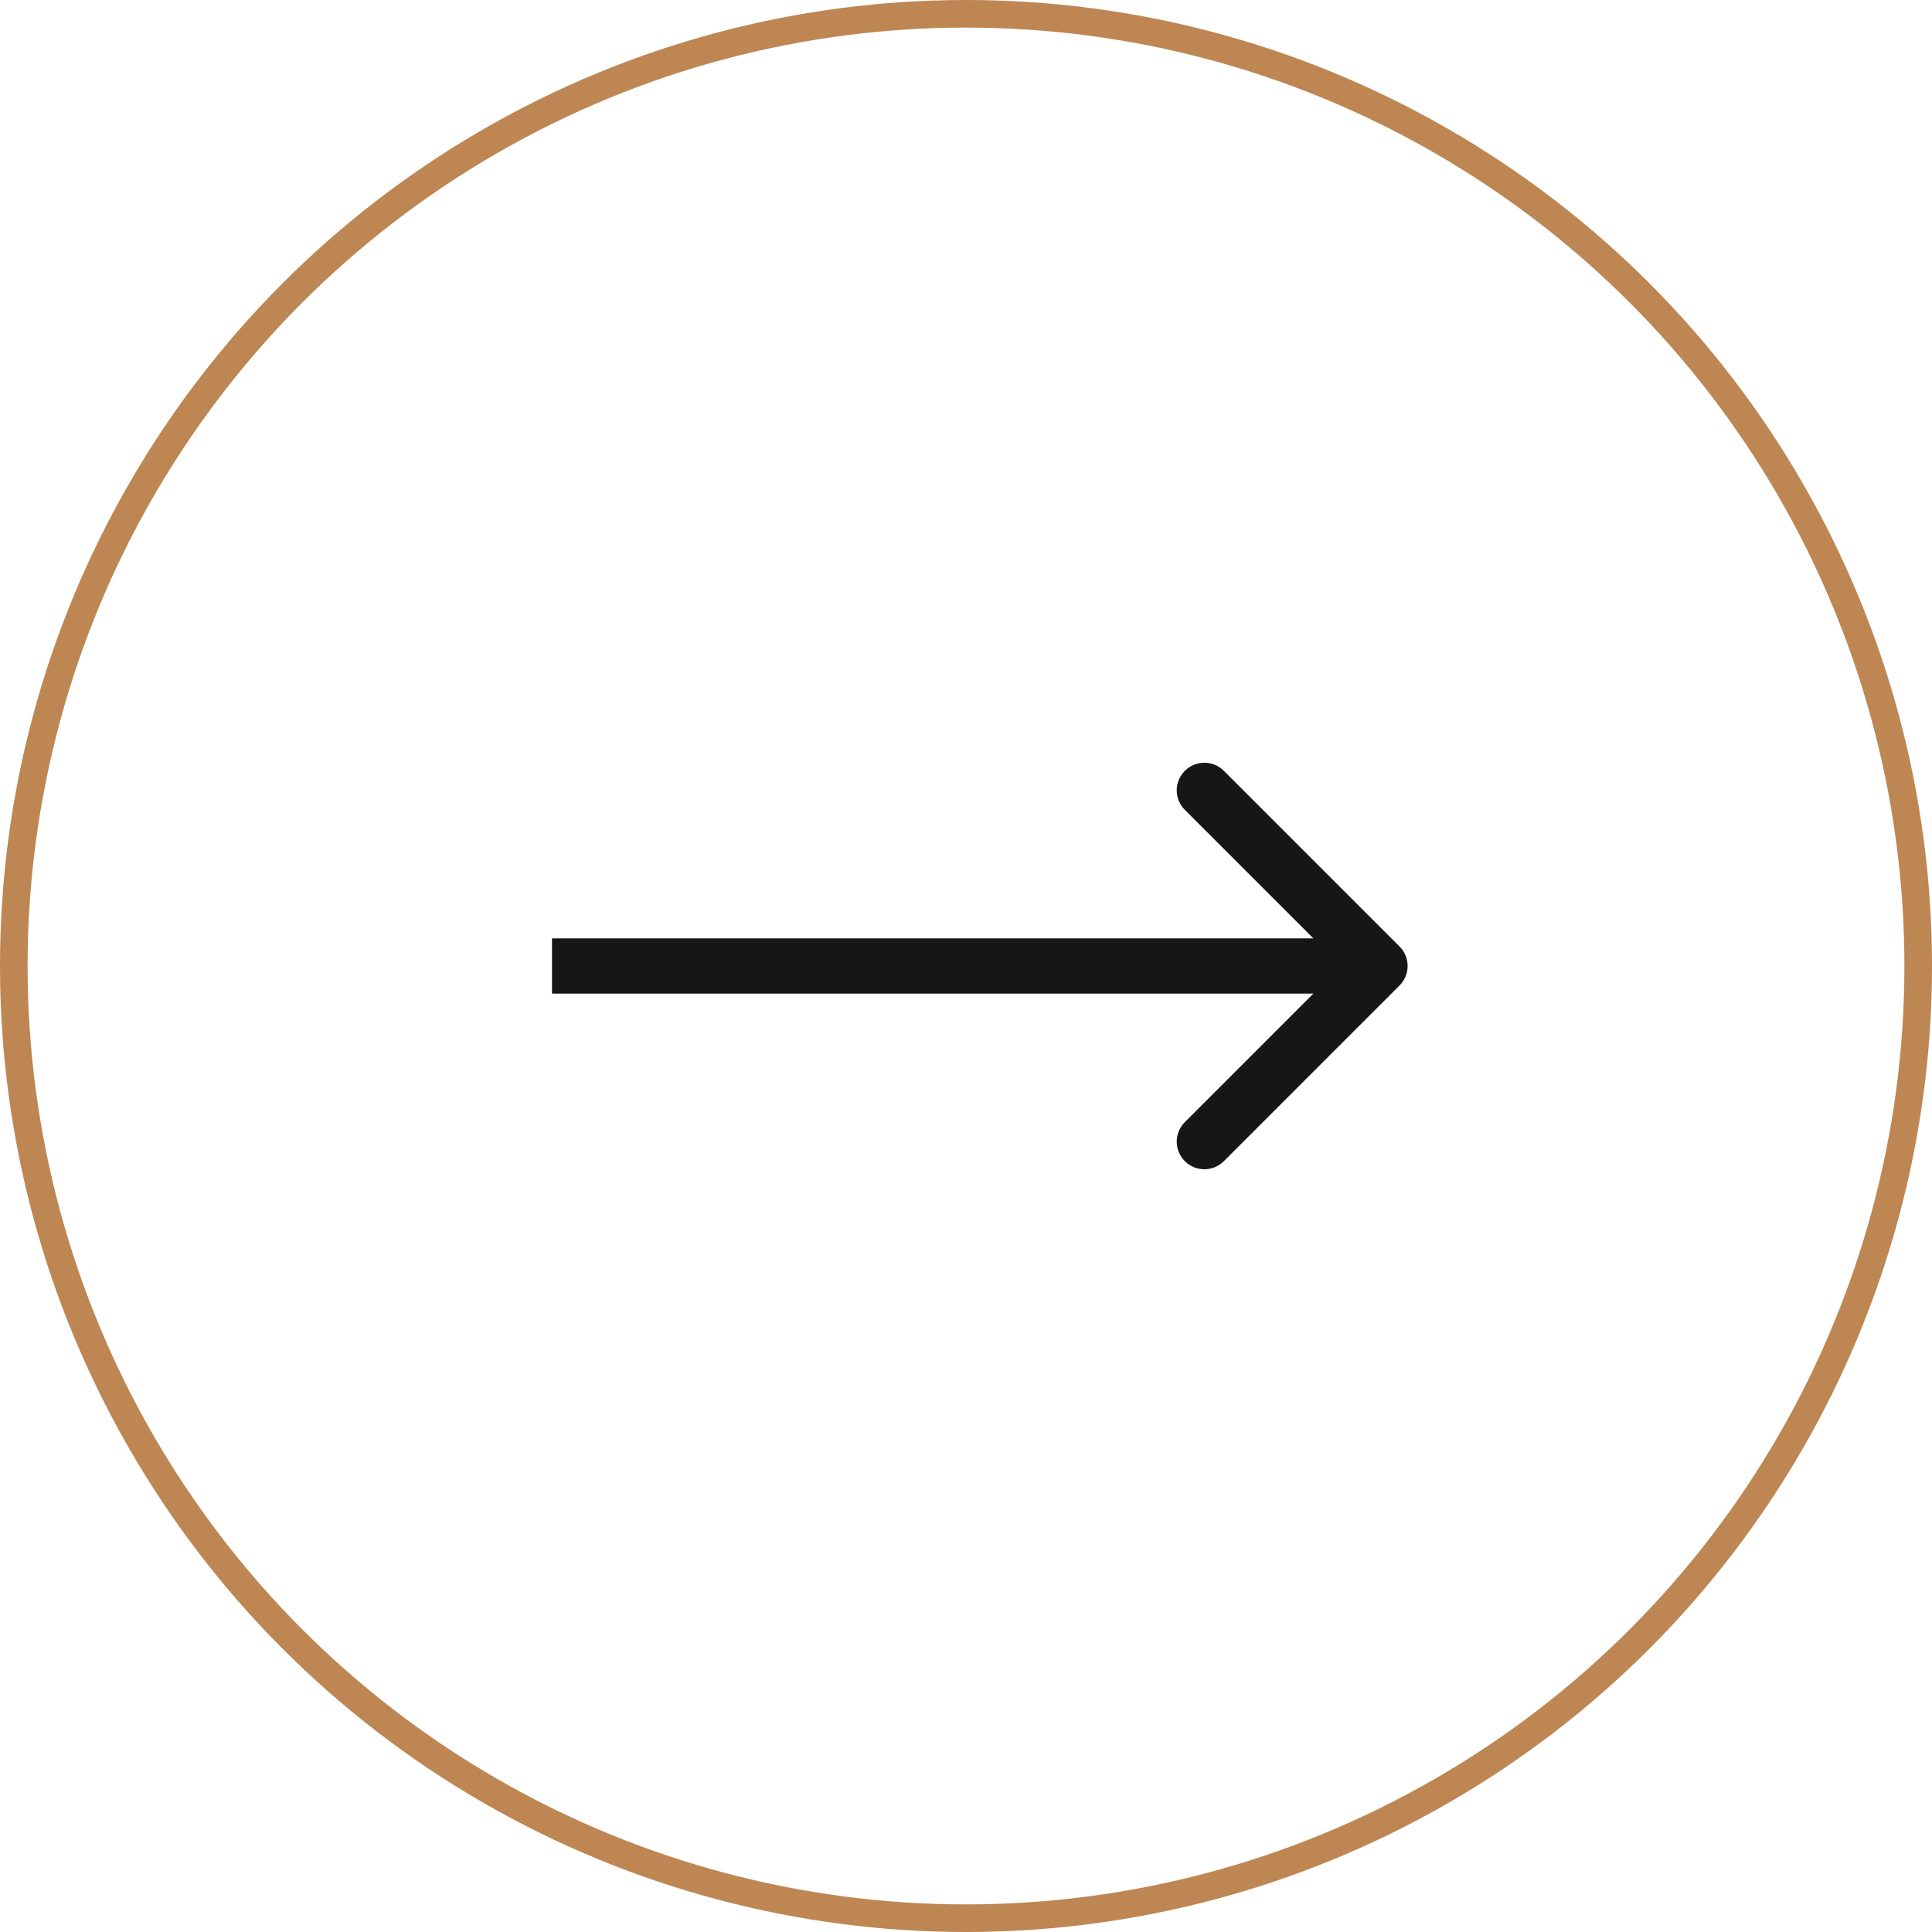
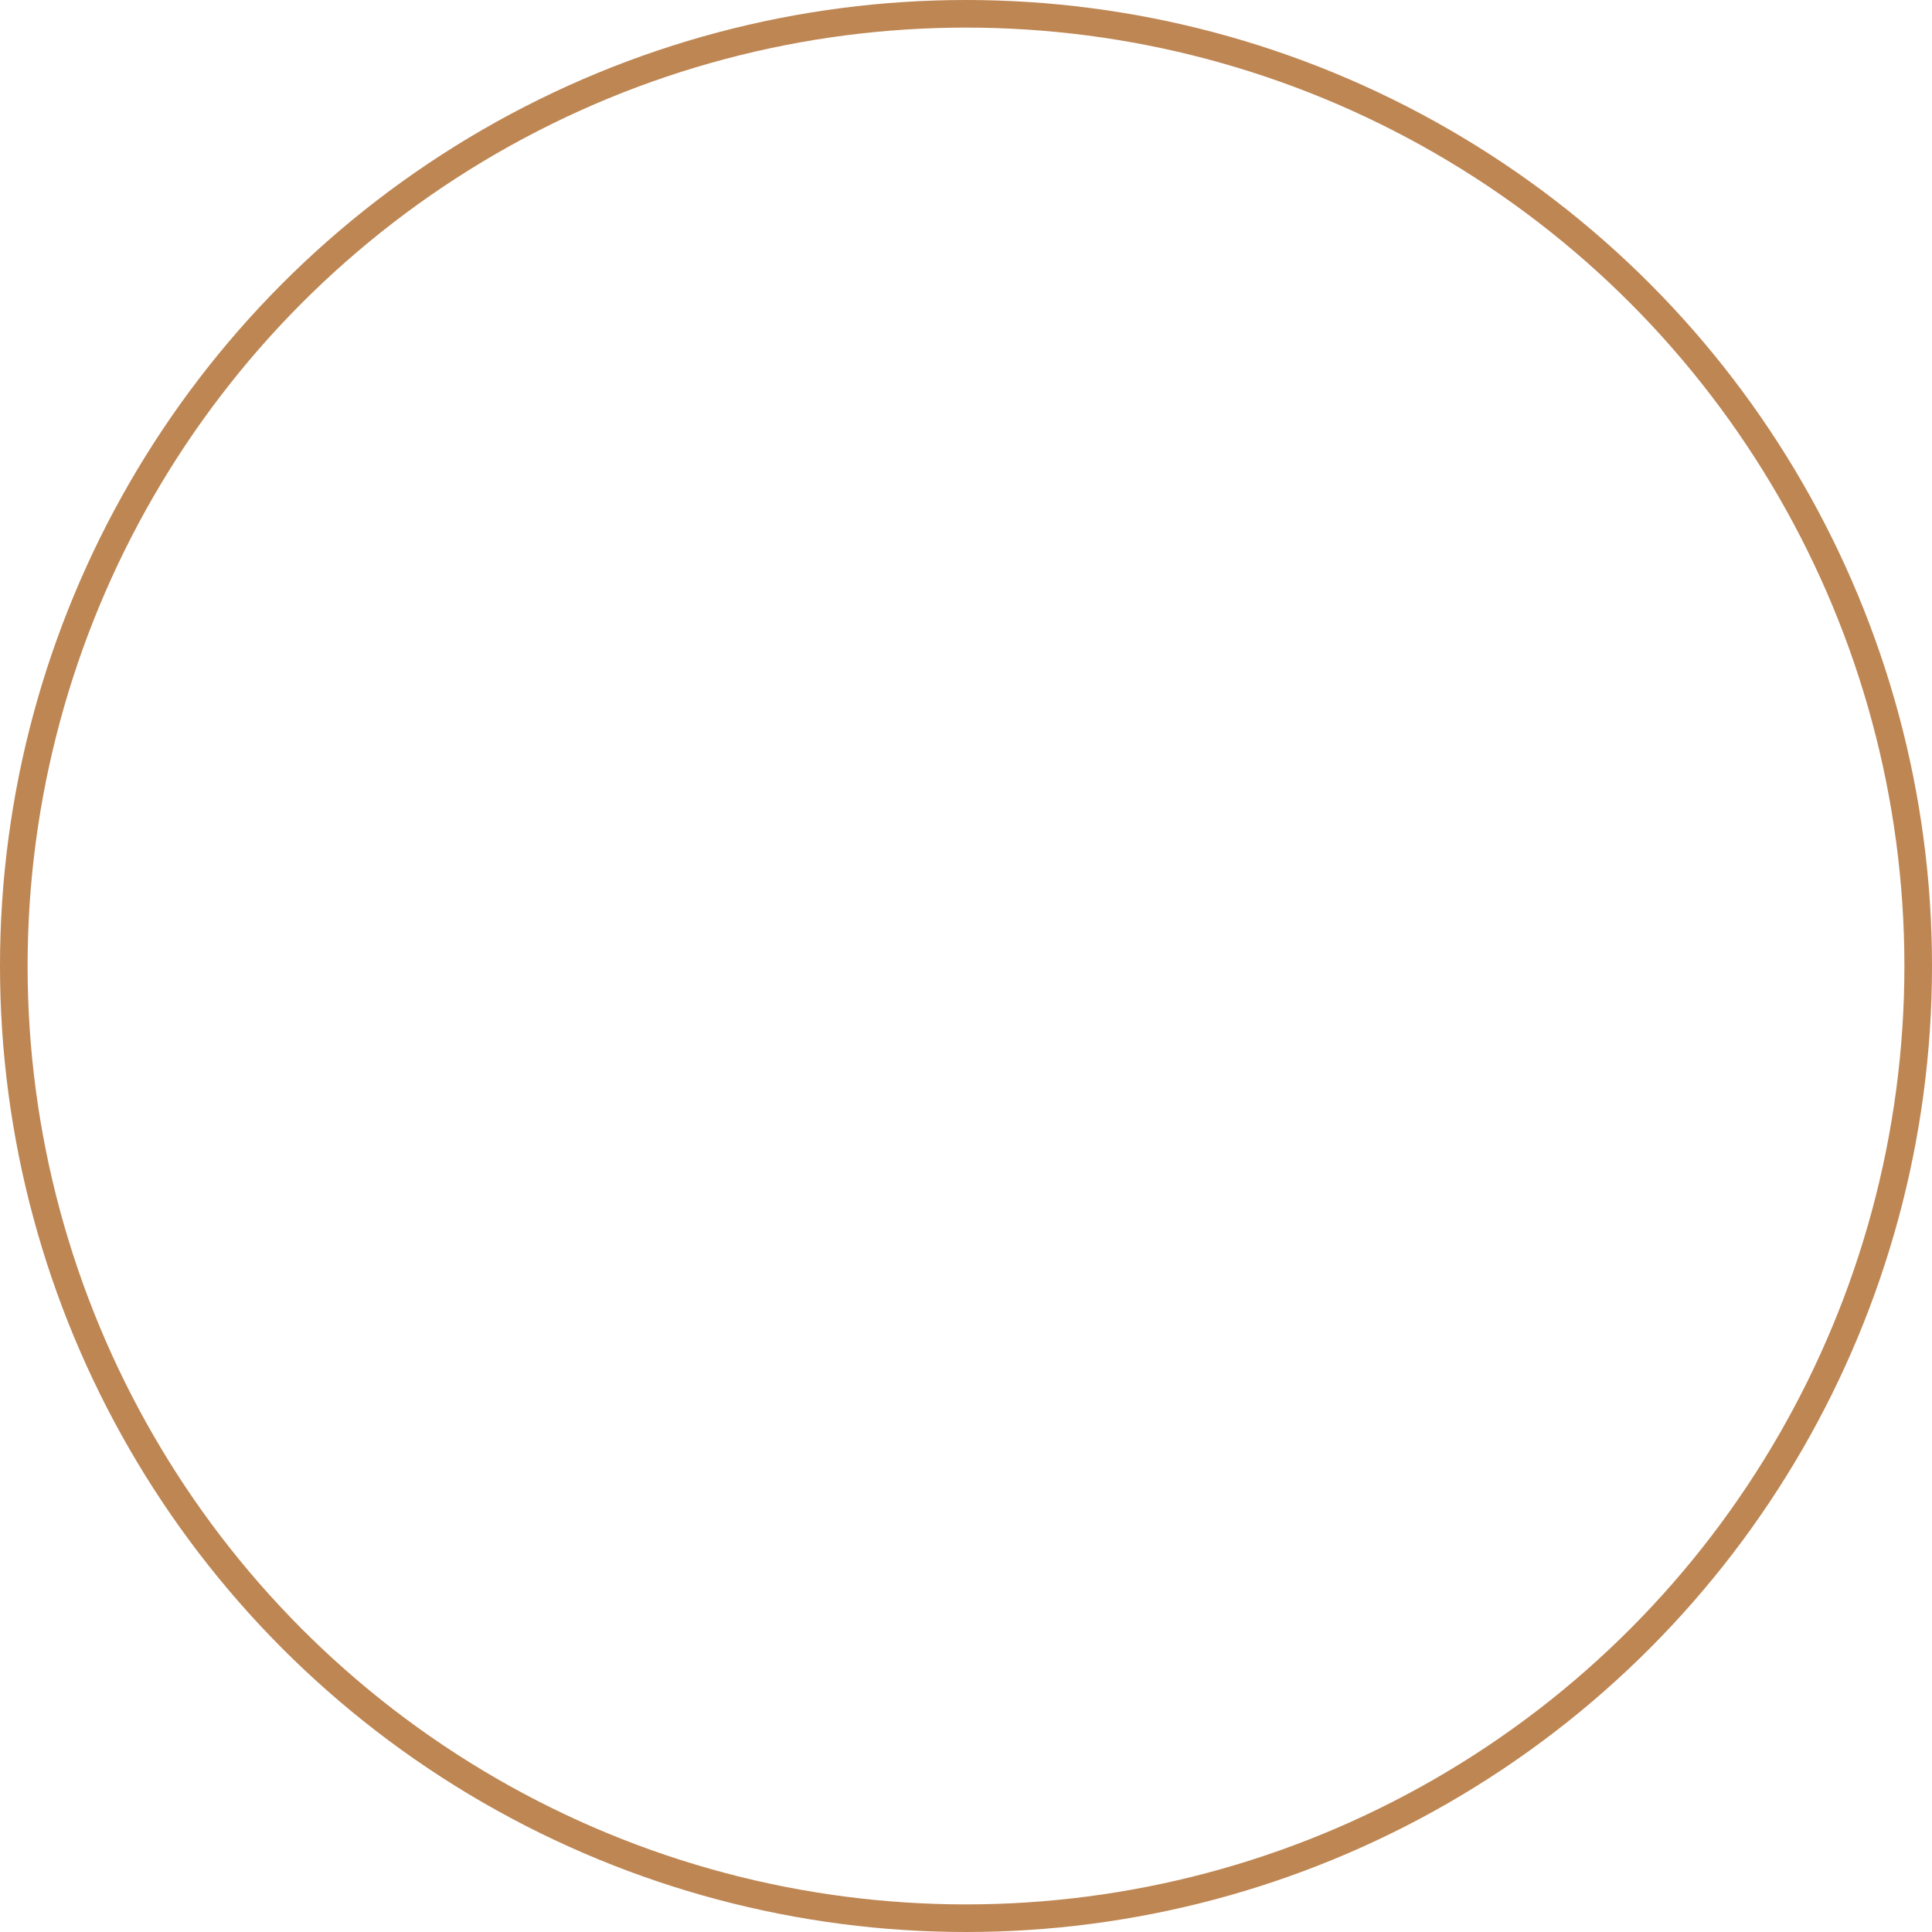
<svg xmlns="http://www.w3.org/2000/svg" width="70" height="70" viewBox="0 0 70 70" fill="none">
  <circle cx="35" cy="35" r="34.5" stroke="#BE8653" />
-   <path d="M50.707 35.707C51.098 35.317 51.098 34.683 50.707 34.293L44.343 27.929C43.953 27.538 43.319 27.538 42.929 27.929C42.538 28.32 42.538 28.953 42.929 29.343L48.586 35L42.929 40.657C42.538 41.047 42.538 41.681 42.929 42.071C43.319 42.462 43.953 42.462 44.343 42.071L50.707 35.707ZM20 36L50 36L50 34L20 34L20 36Z" fill="#161616" />
</svg>